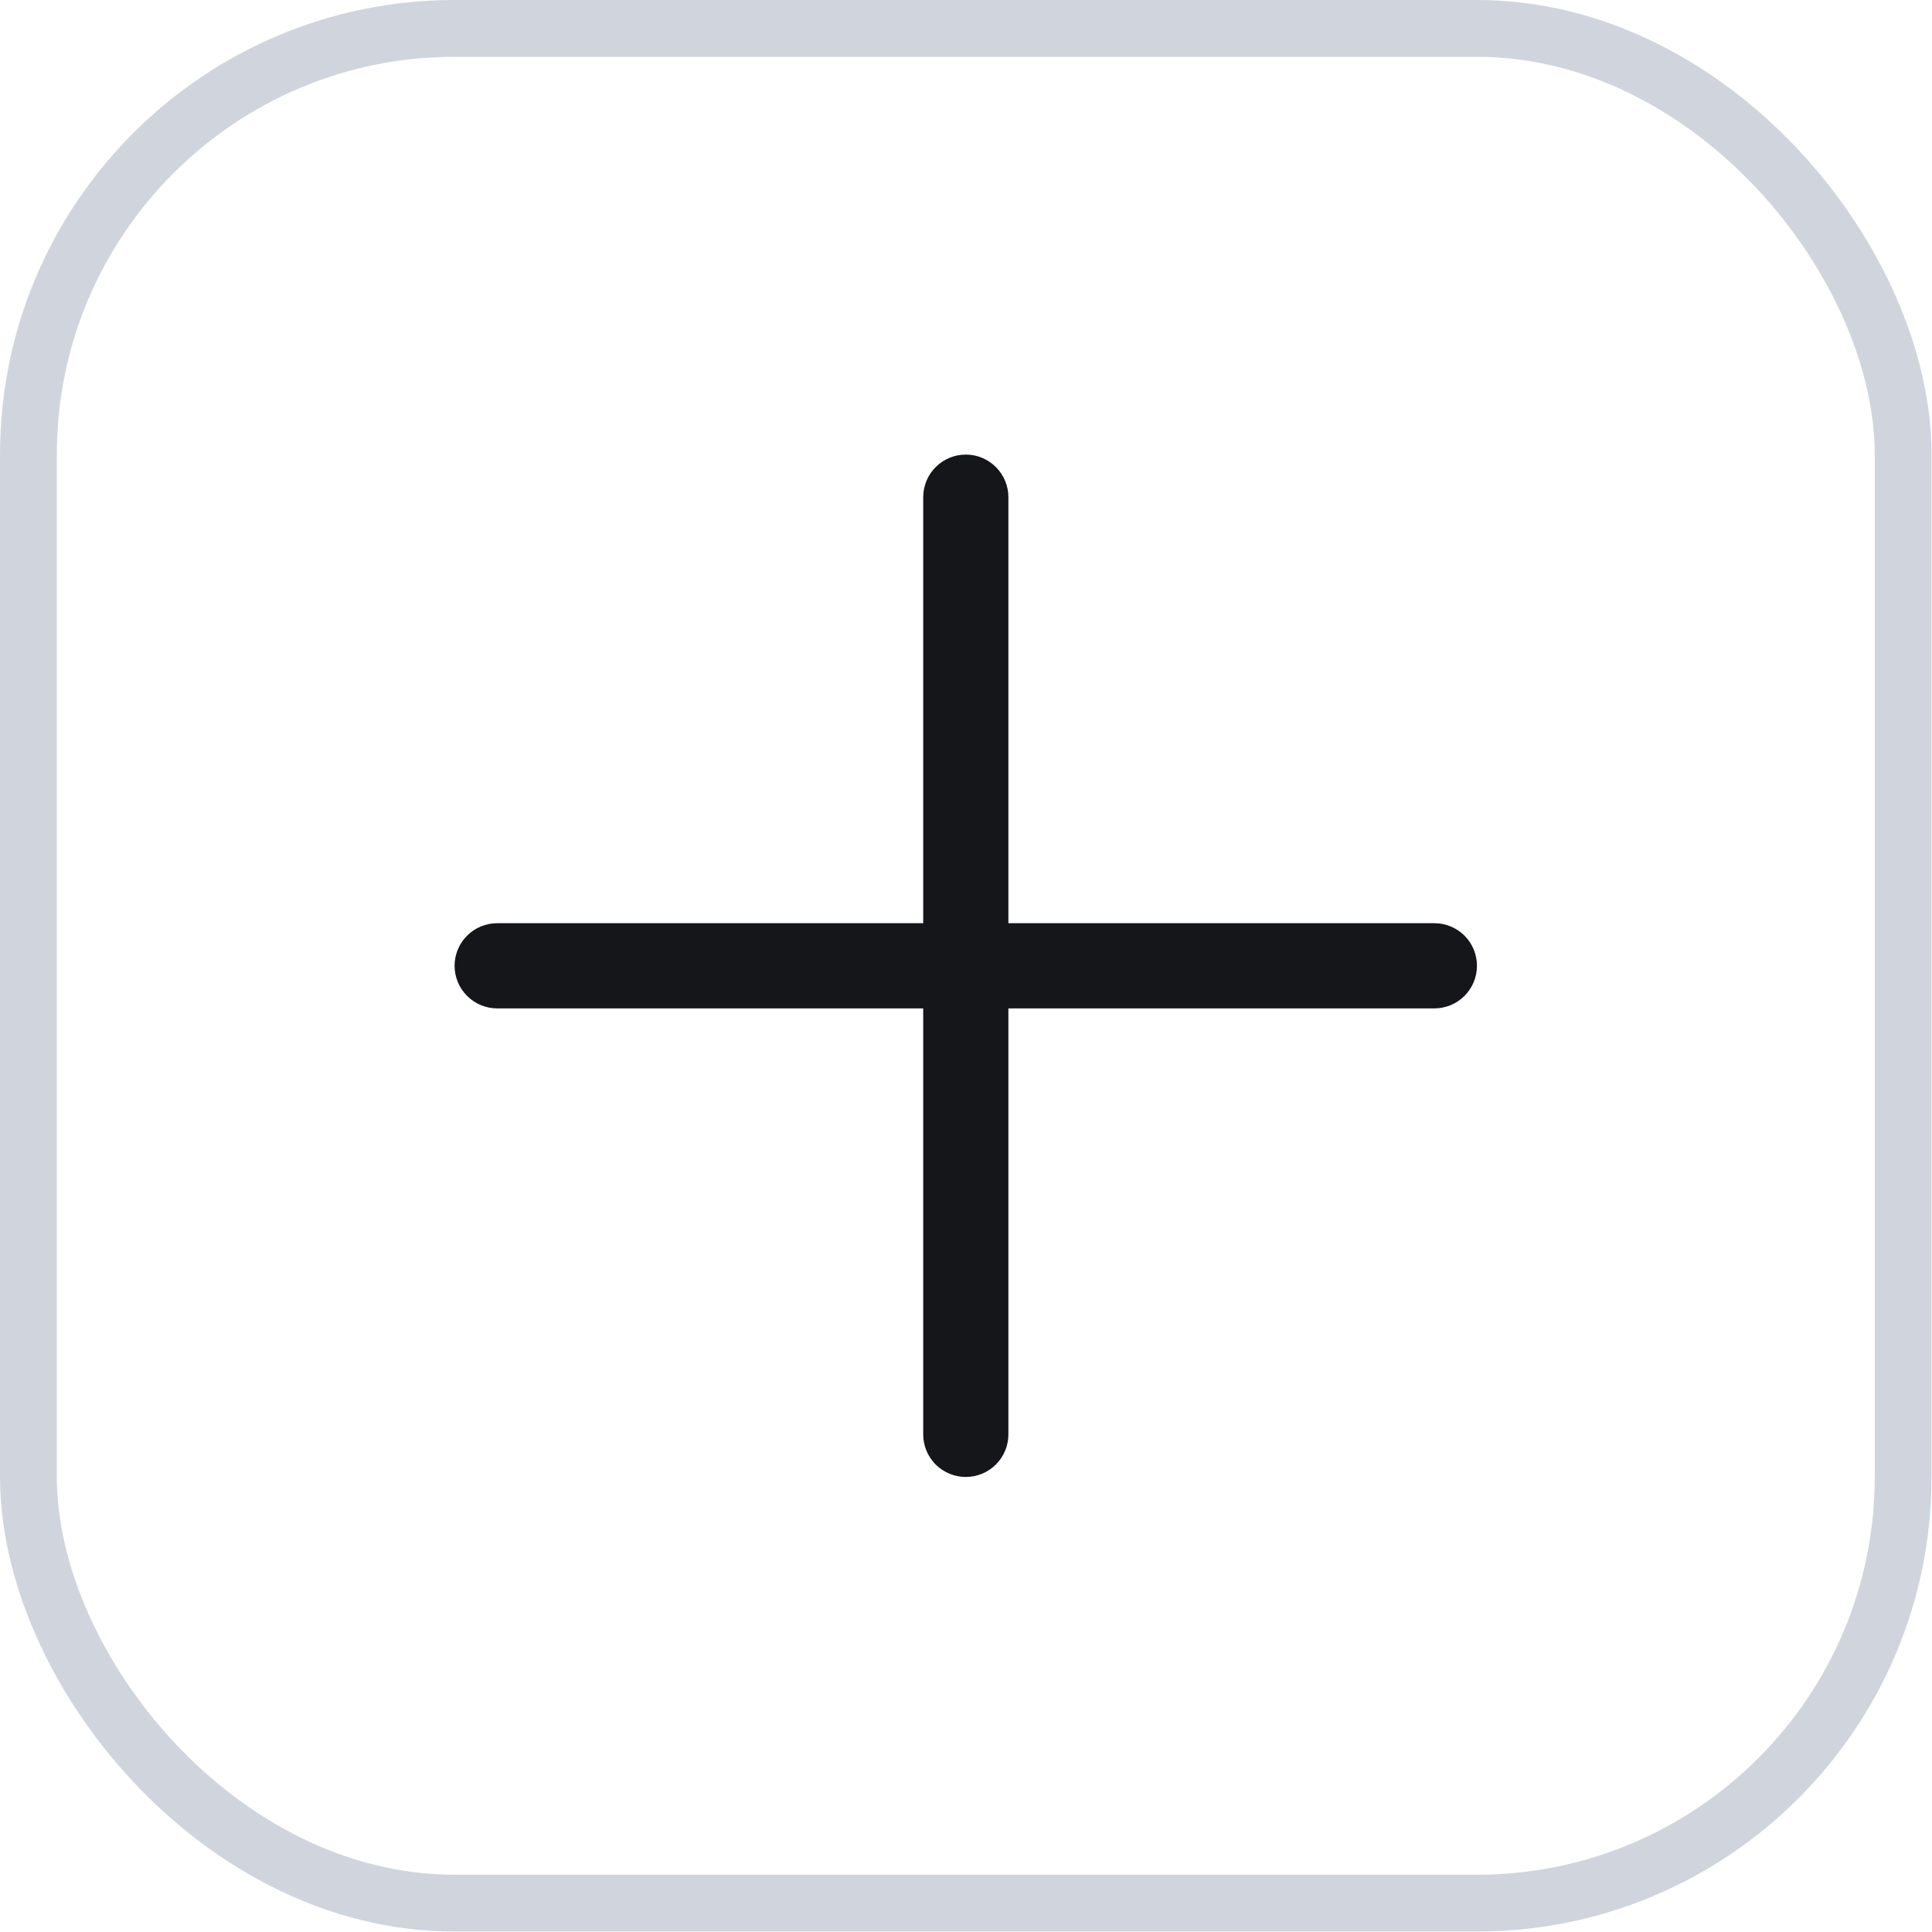
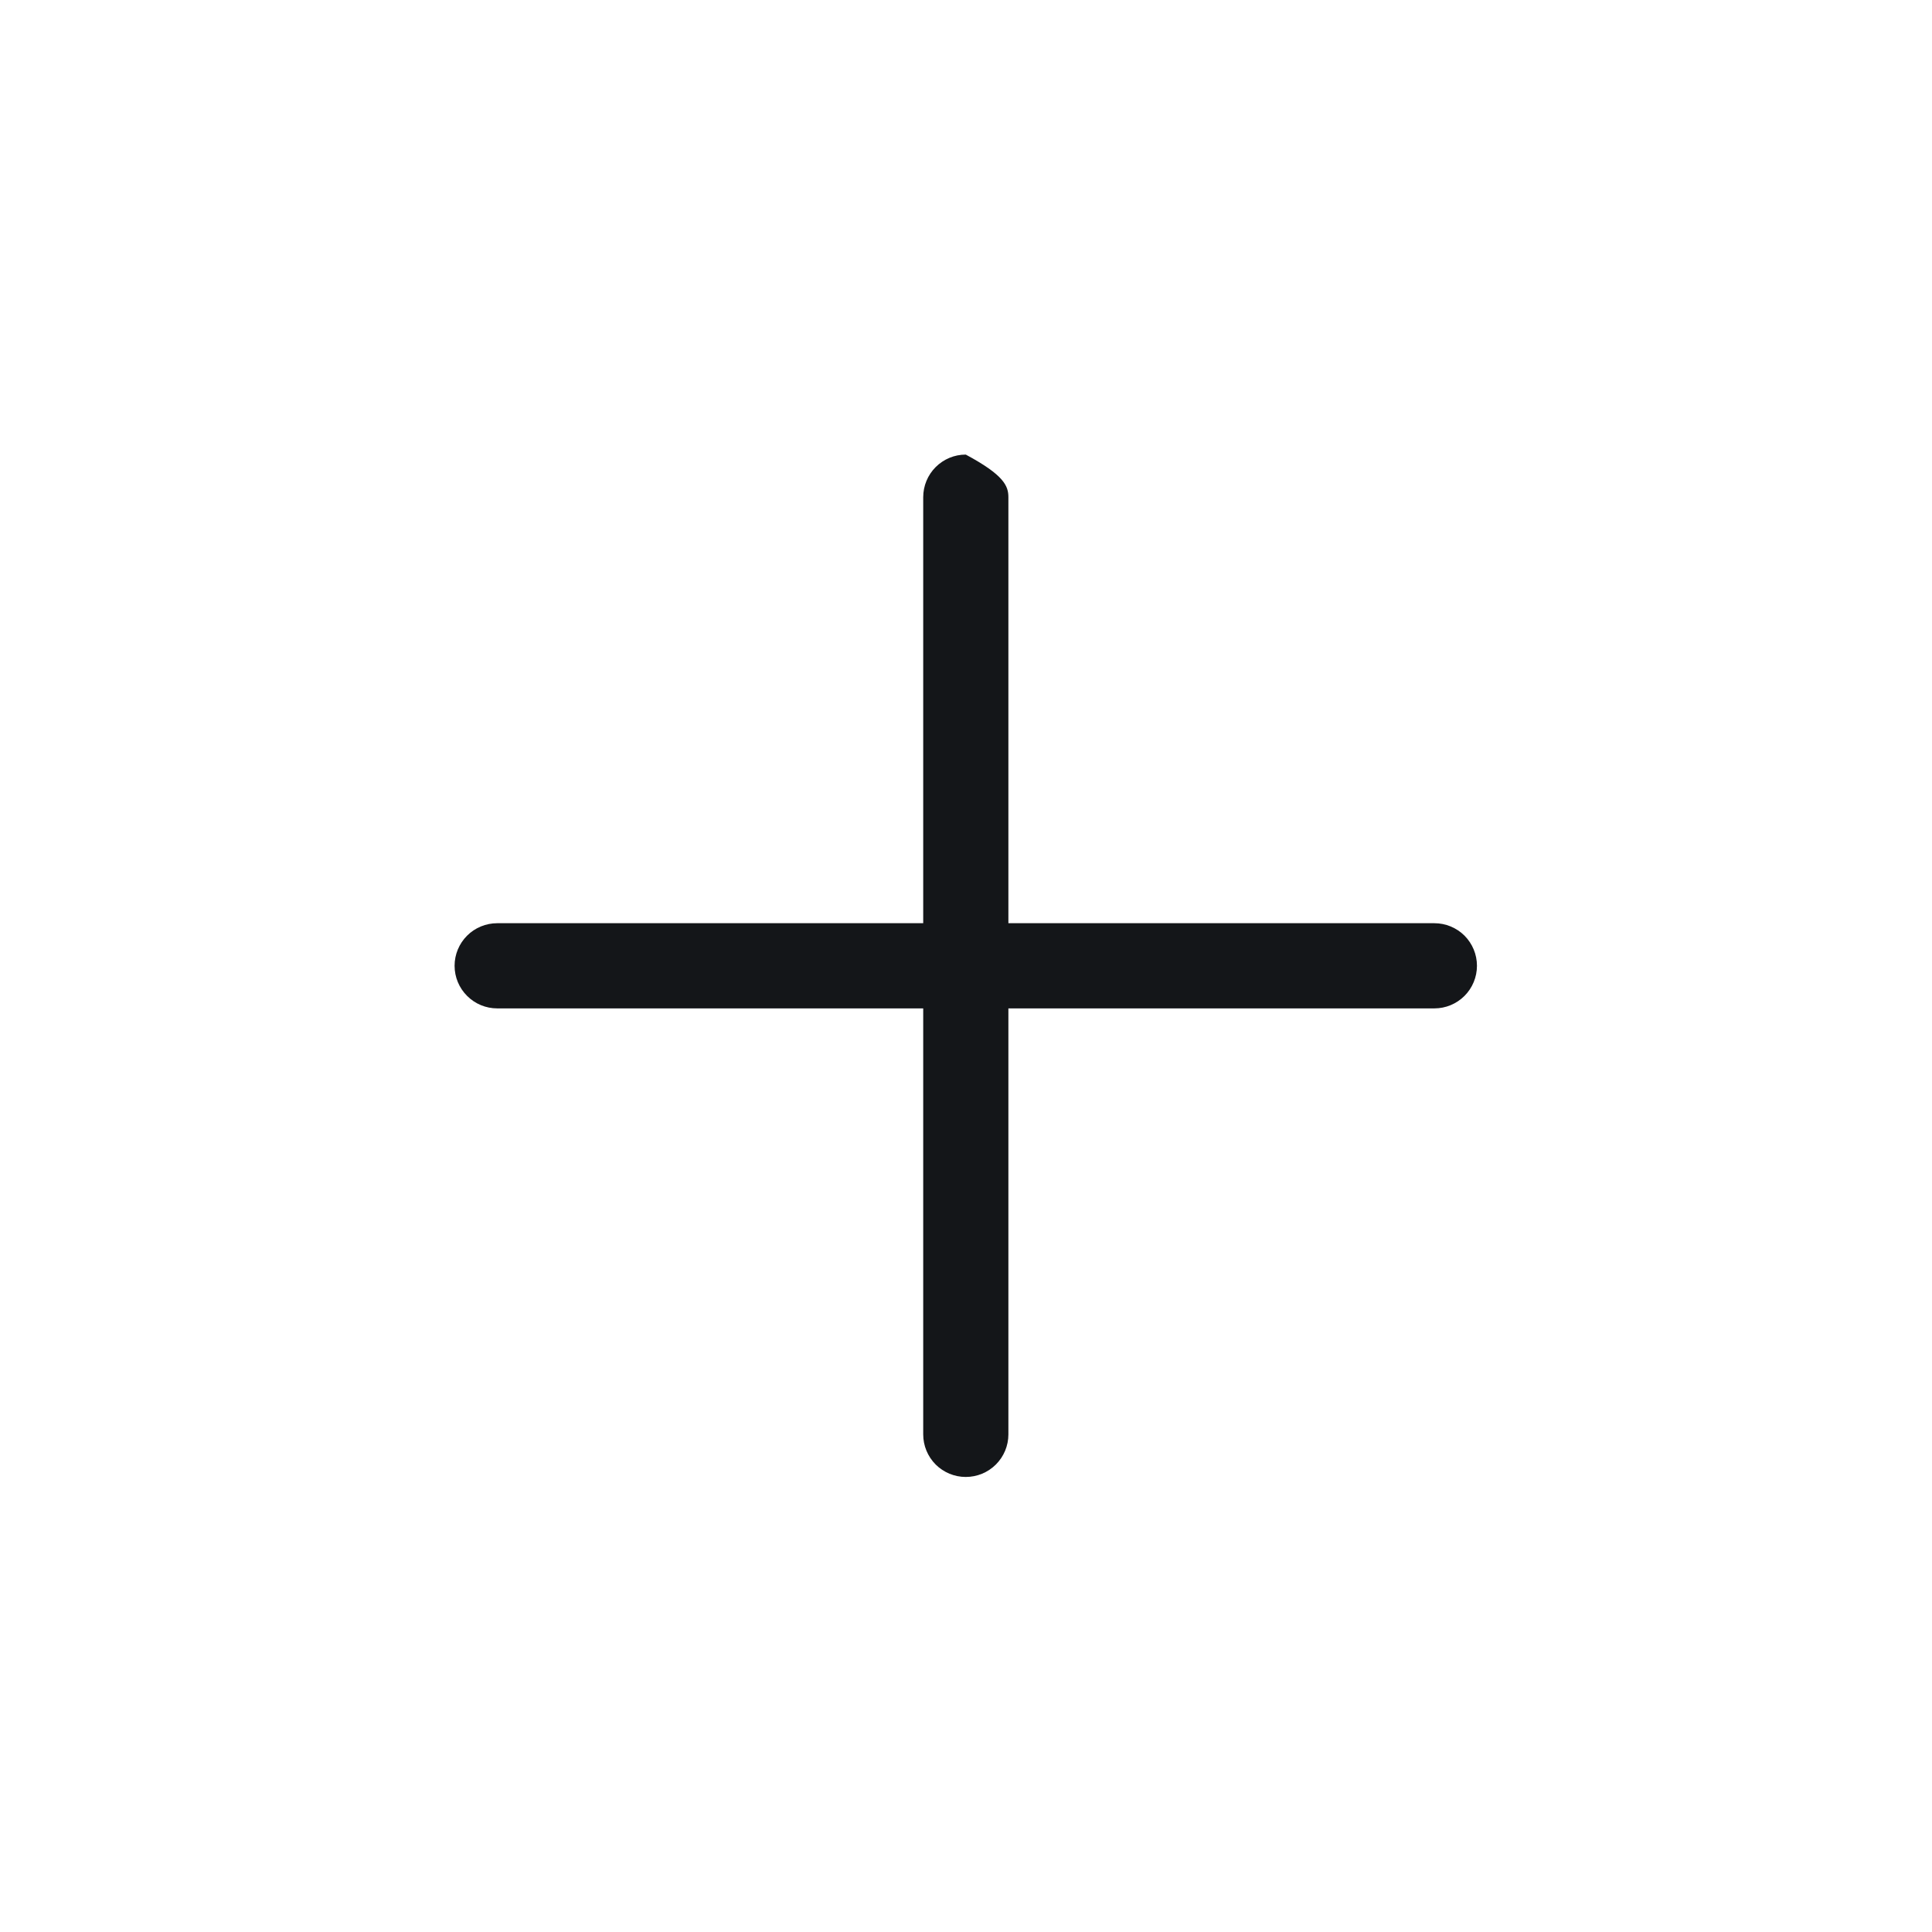
<svg xmlns="http://www.w3.org/2000/svg" width="34" height="34" viewBox="0 0 34 34" fill="none">
-   <rect x="0.5" y="0.5" width="32.992" height="32.992" rx="7.5" stroke="#D0D5DD" />
-   <path d="M25.992 16.996C25.992 17.195 25.913 17.386 25.773 17.526C25.632 17.667 25.442 17.746 25.243 17.746H17.746V25.243C17.746 25.442 17.667 25.632 17.526 25.773C17.386 25.913 17.195 25.992 16.996 25.992C16.797 25.992 16.607 25.913 16.466 25.773C16.326 25.632 16.247 25.442 16.247 25.243V17.746H8.75C8.551 17.746 8.36 17.667 8.22 17.526C8.079 17.386 8 17.195 8 16.996C8 16.797 8.079 16.607 8.22 16.466C8.36 16.326 8.551 16.247 8.75 16.247H16.247V8.75C16.247 8.551 16.326 8.36 16.466 8.22C16.607 8.079 16.797 8 16.996 8C17.195 8 17.386 8.079 17.526 8.22C17.667 8.36 17.746 8.551 17.746 8.75V16.247H25.243C25.442 16.247 25.632 16.326 25.773 16.466C25.913 16.607 25.992 16.797 25.992 16.996Z" fill="#141619" />
+   <path d="M25.992 16.996C25.992 17.195 25.913 17.386 25.773 17.526C25.632 17.667 25.442 17.746 25.243 17.746H17.746V25.243C17.746 25.442 17.667 25.632 17.526 25.773C17.386 25.913 17.195 25.992 16.996 25.992C16.797 25.992 16.607 25.913 16.466 25.773C16.326 25.632 16.247 25.442 16.247 25.243V17.746H8.75C8.551 17.746 8.36 17.667 8.22 17.526C8.079 17.386 8 17.195 8 16.996C8 16.797 8.079 16.607 8.22 16.466C8.36 16.326 8.551 16.247 8.75 16.247H16.247V8.75C16.247 8.551 16.326 8.36 16.466 8.22C16.607 8.079 16.797 8 16.996 8C17.667 8.36 17.746 8.551 17.746 8.75V16.247H25.243C25.442 16.247 25.632 16.326 25.773 16.466C25.913 16.607 25.992 16.797 25.992 16.996Z" fill="#141619" />
</svg>